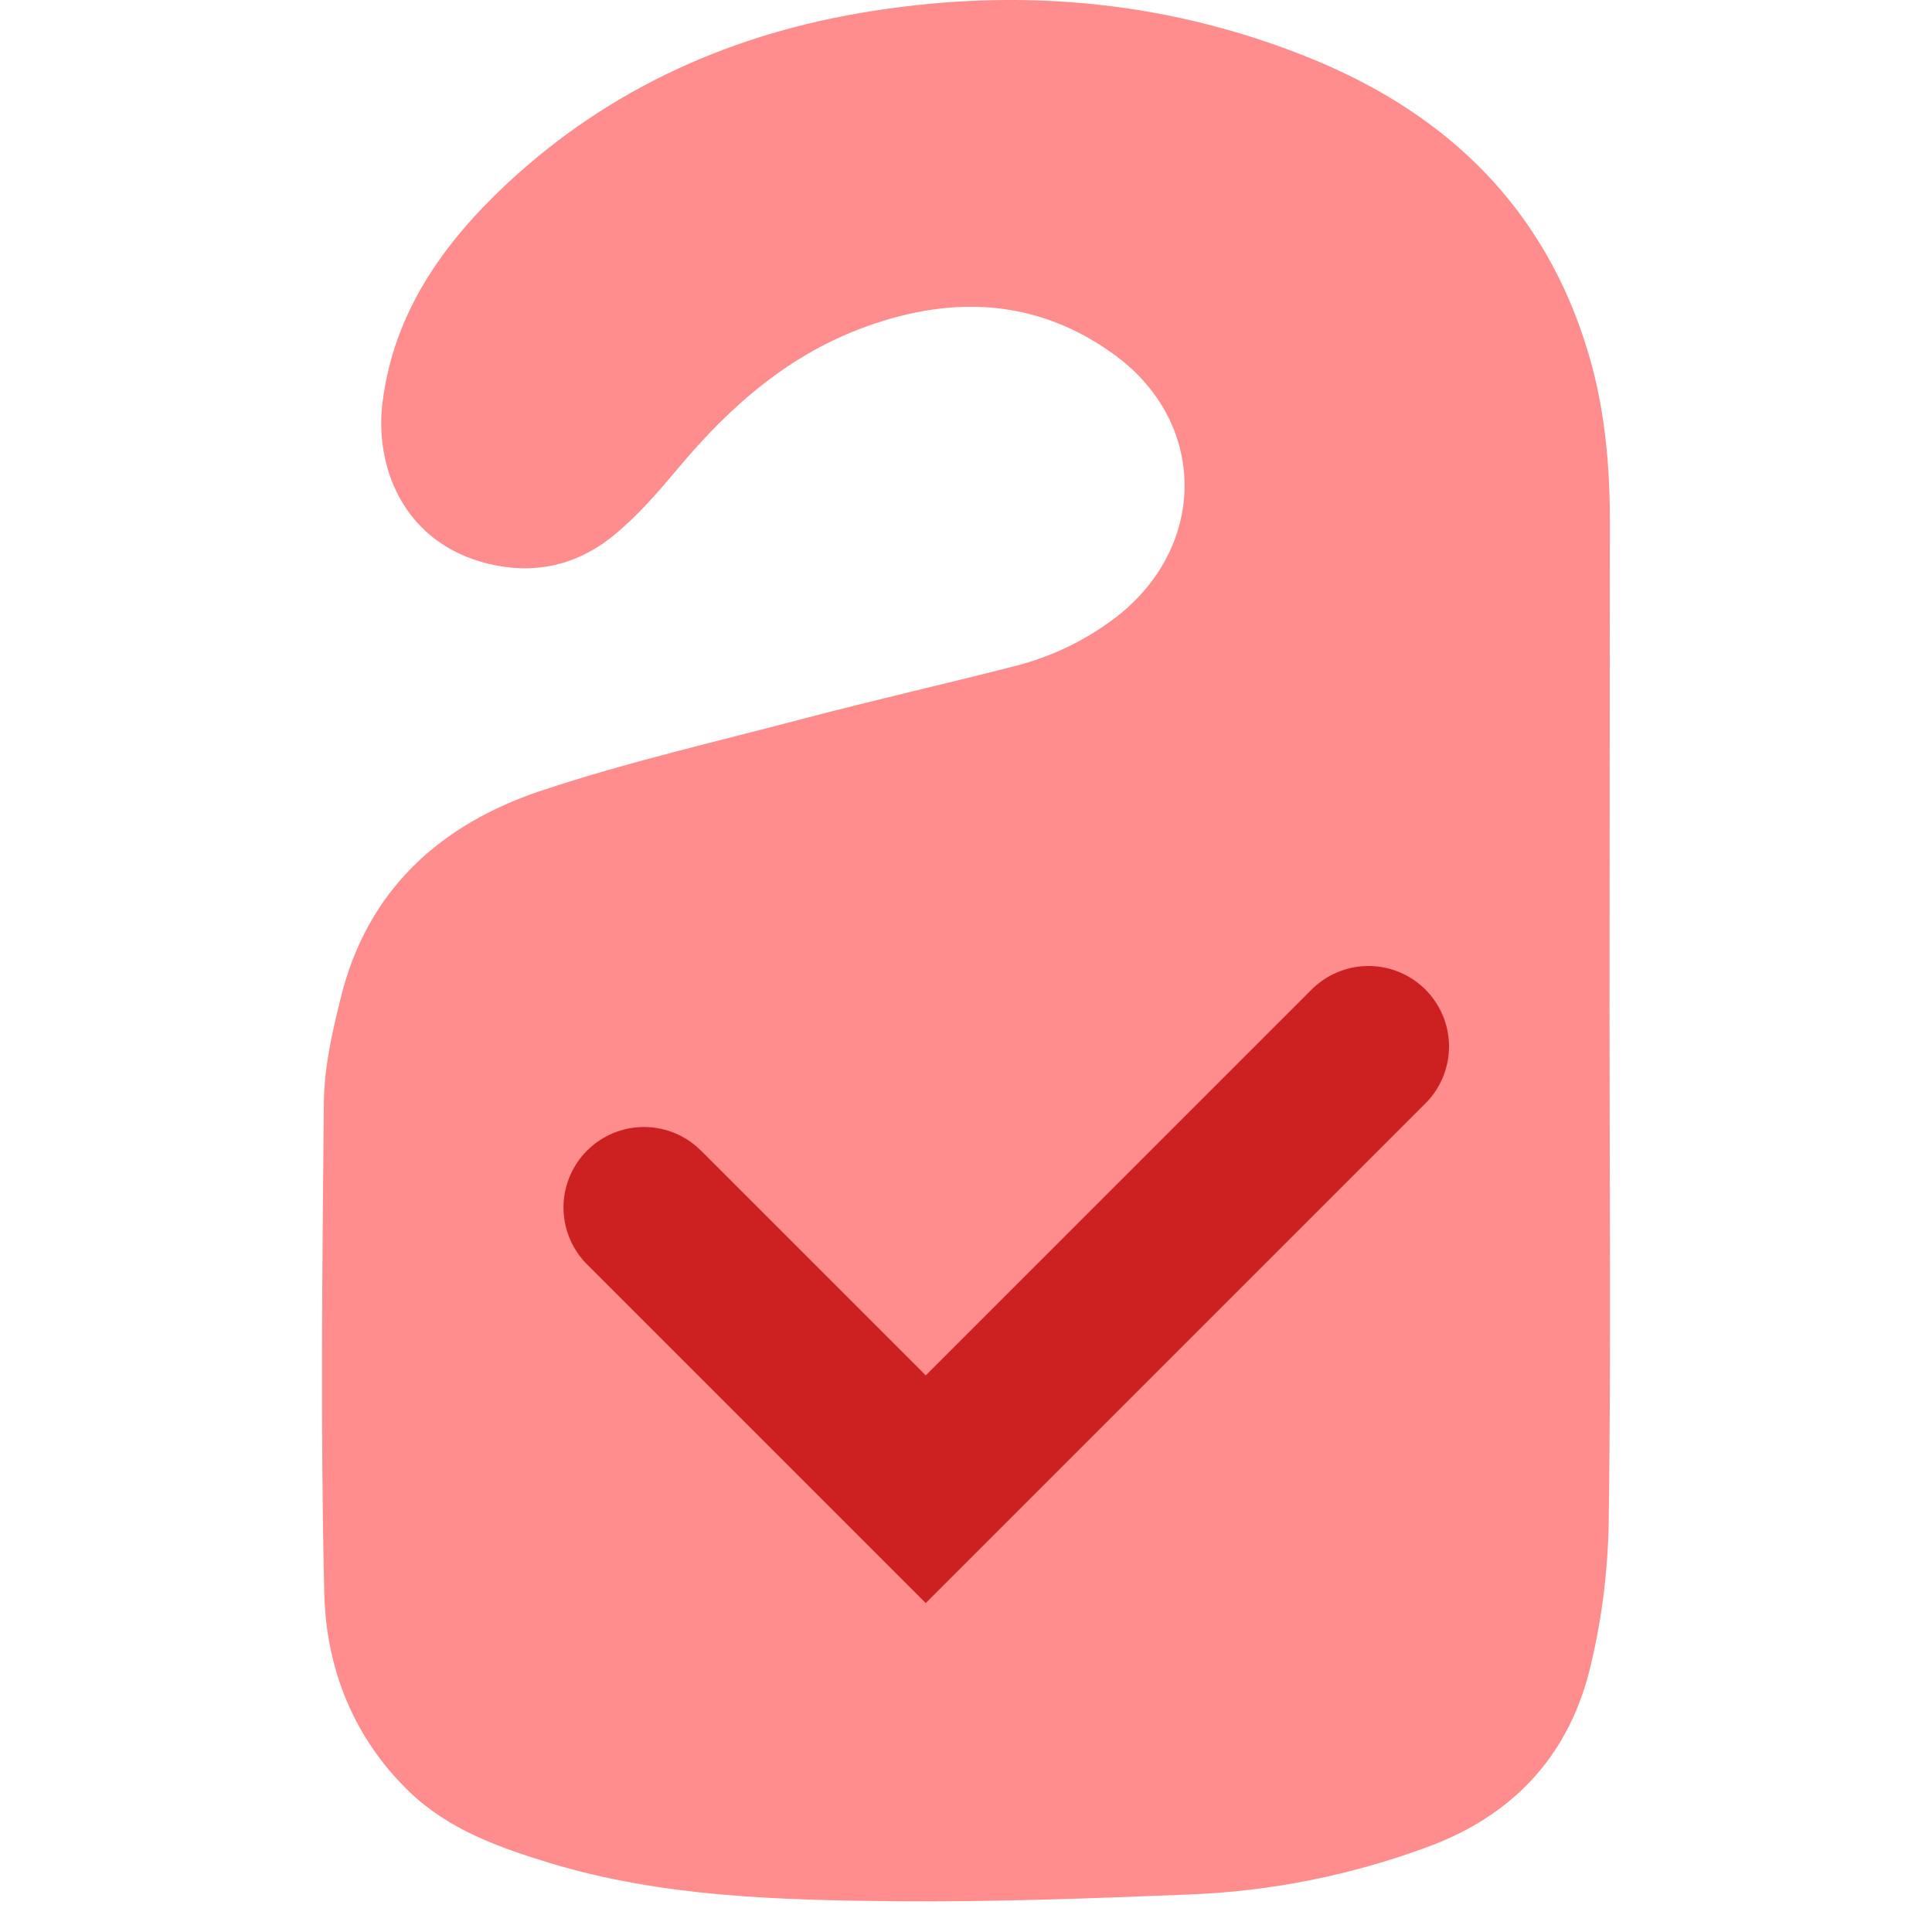
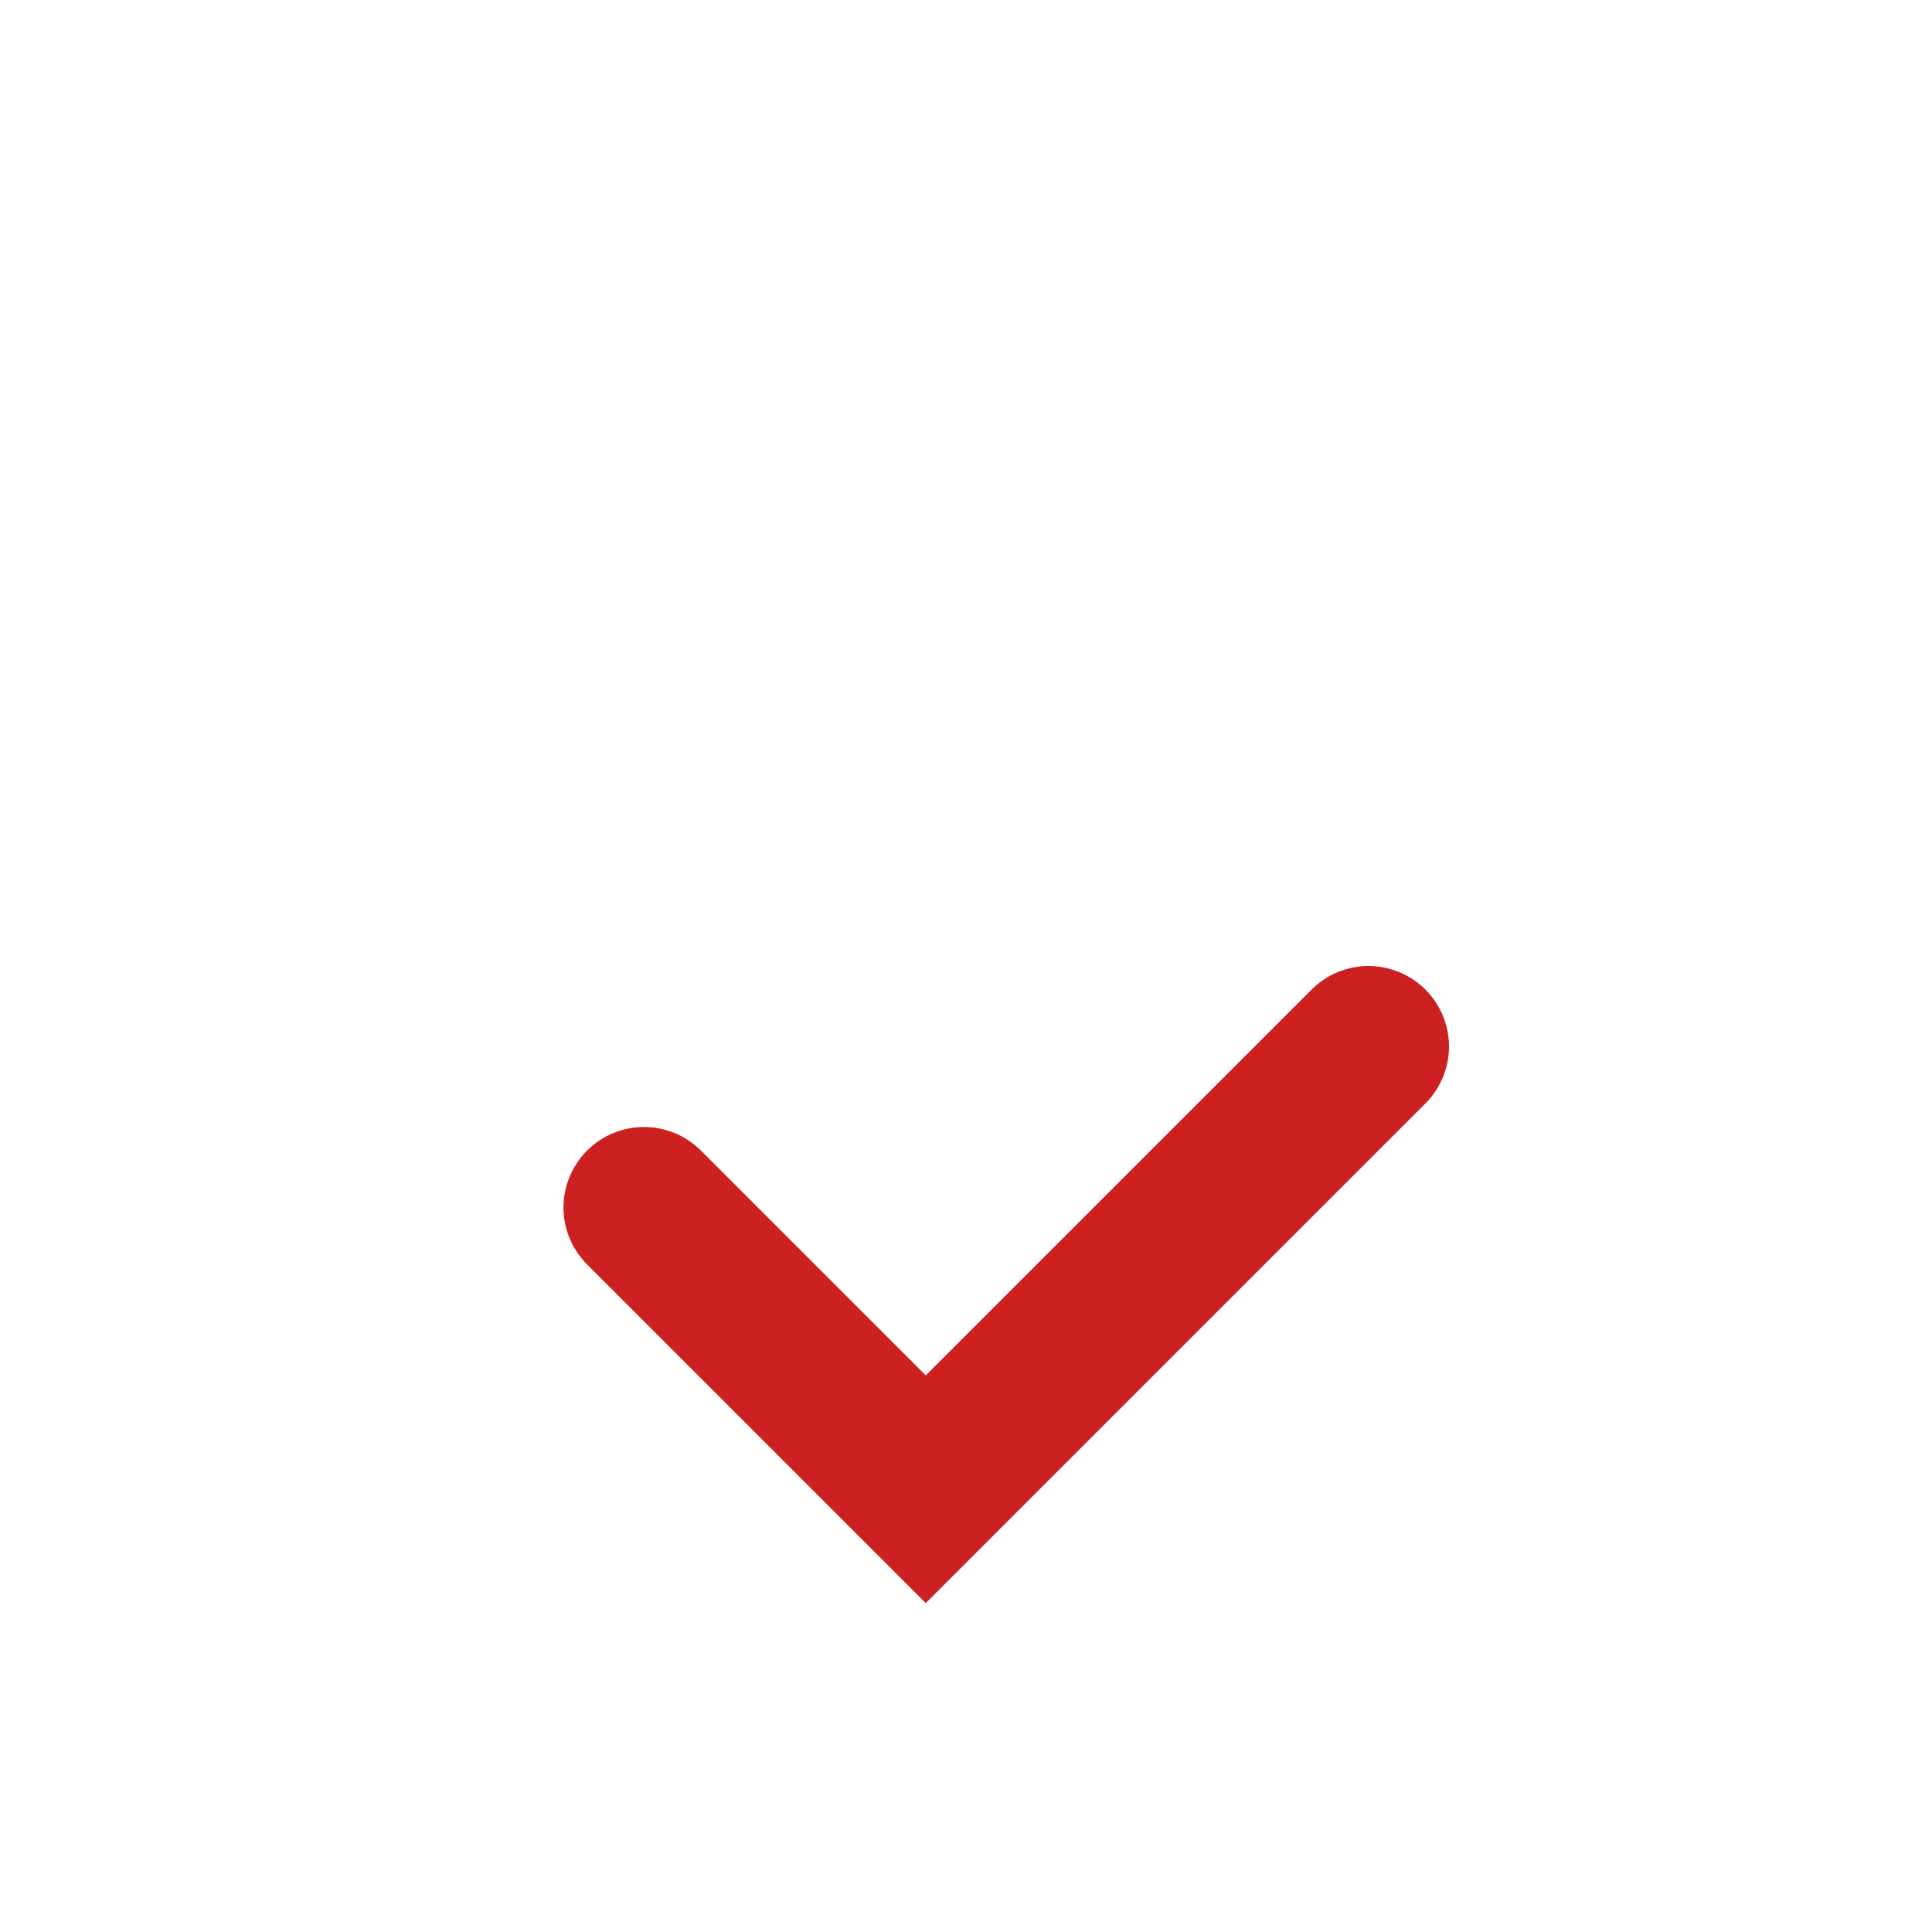
<svg xmlns="http://www.w3.org/2000/svg" width="24" height="24" viewBox="-4 0 24 24" fill="none">
-   <path d="M15.994 12.639C15.994 14.724 16.013 16.814 15.984 18.9C15.975 19.526 15.893 20.162 15.741 20.768C15.463 21.848 14.766 22.563 13.738 22.942C12.778 23.297 11.789 23.494 10.775 23.534C9.557 23.583 8.338 23.628 7.124 23.618C5.676 23.603 4.228 23.568 2.819 23.14C2.193 22.947 1.576 22.73 1.084 22.257C0.391 21.587 0.047 20.724 0.028 19.777C-0.02 17.751 0.004 15.72 0.023 13.694C0.028 13.265 0.124 12.831 0.229 12.412C0.558 11.046 1.481 10.238 2.718 9.824C3.798 9.464 4.907 9.212 6.006 8.921C6.866 8.695 7.736 8.497 8.601 8.276C9.069 8.157 9.499 7.95 9.887 7.649C11 6.767 10.995 5.249 9.848 4.41C8.897 3.715 7.851 3.666 6.776 4.051C5.82 4.391 5.079 5.032 4.429 5.811C4.181 6.106 3.923 6.407 3.626 6.649C3.139 7.048 2.57 7.156 1.959 6.974C0.993 6.683 0.659 5.781 0.75 5.012C0.888 3.883 1.505 3.025 2.293 2.286C3.588 1.078 5.132 0.402 6.842 0.136C8.73 -0.16 10.575 0.018 12.348 0.752C13.992 1.438 15.196 2.591 15.731 4.386C15.927 5.042 15.994 5.717 15.998 6.402C15.998 8.483 15.994 10.563 15.994 12.639Z" fill="#FF8D8D" />
  <path d="M4 15L7.5 18.5L13 13" stroke="#CD2020" stroke-width="2" stroke-linecap="round" />
</svg>